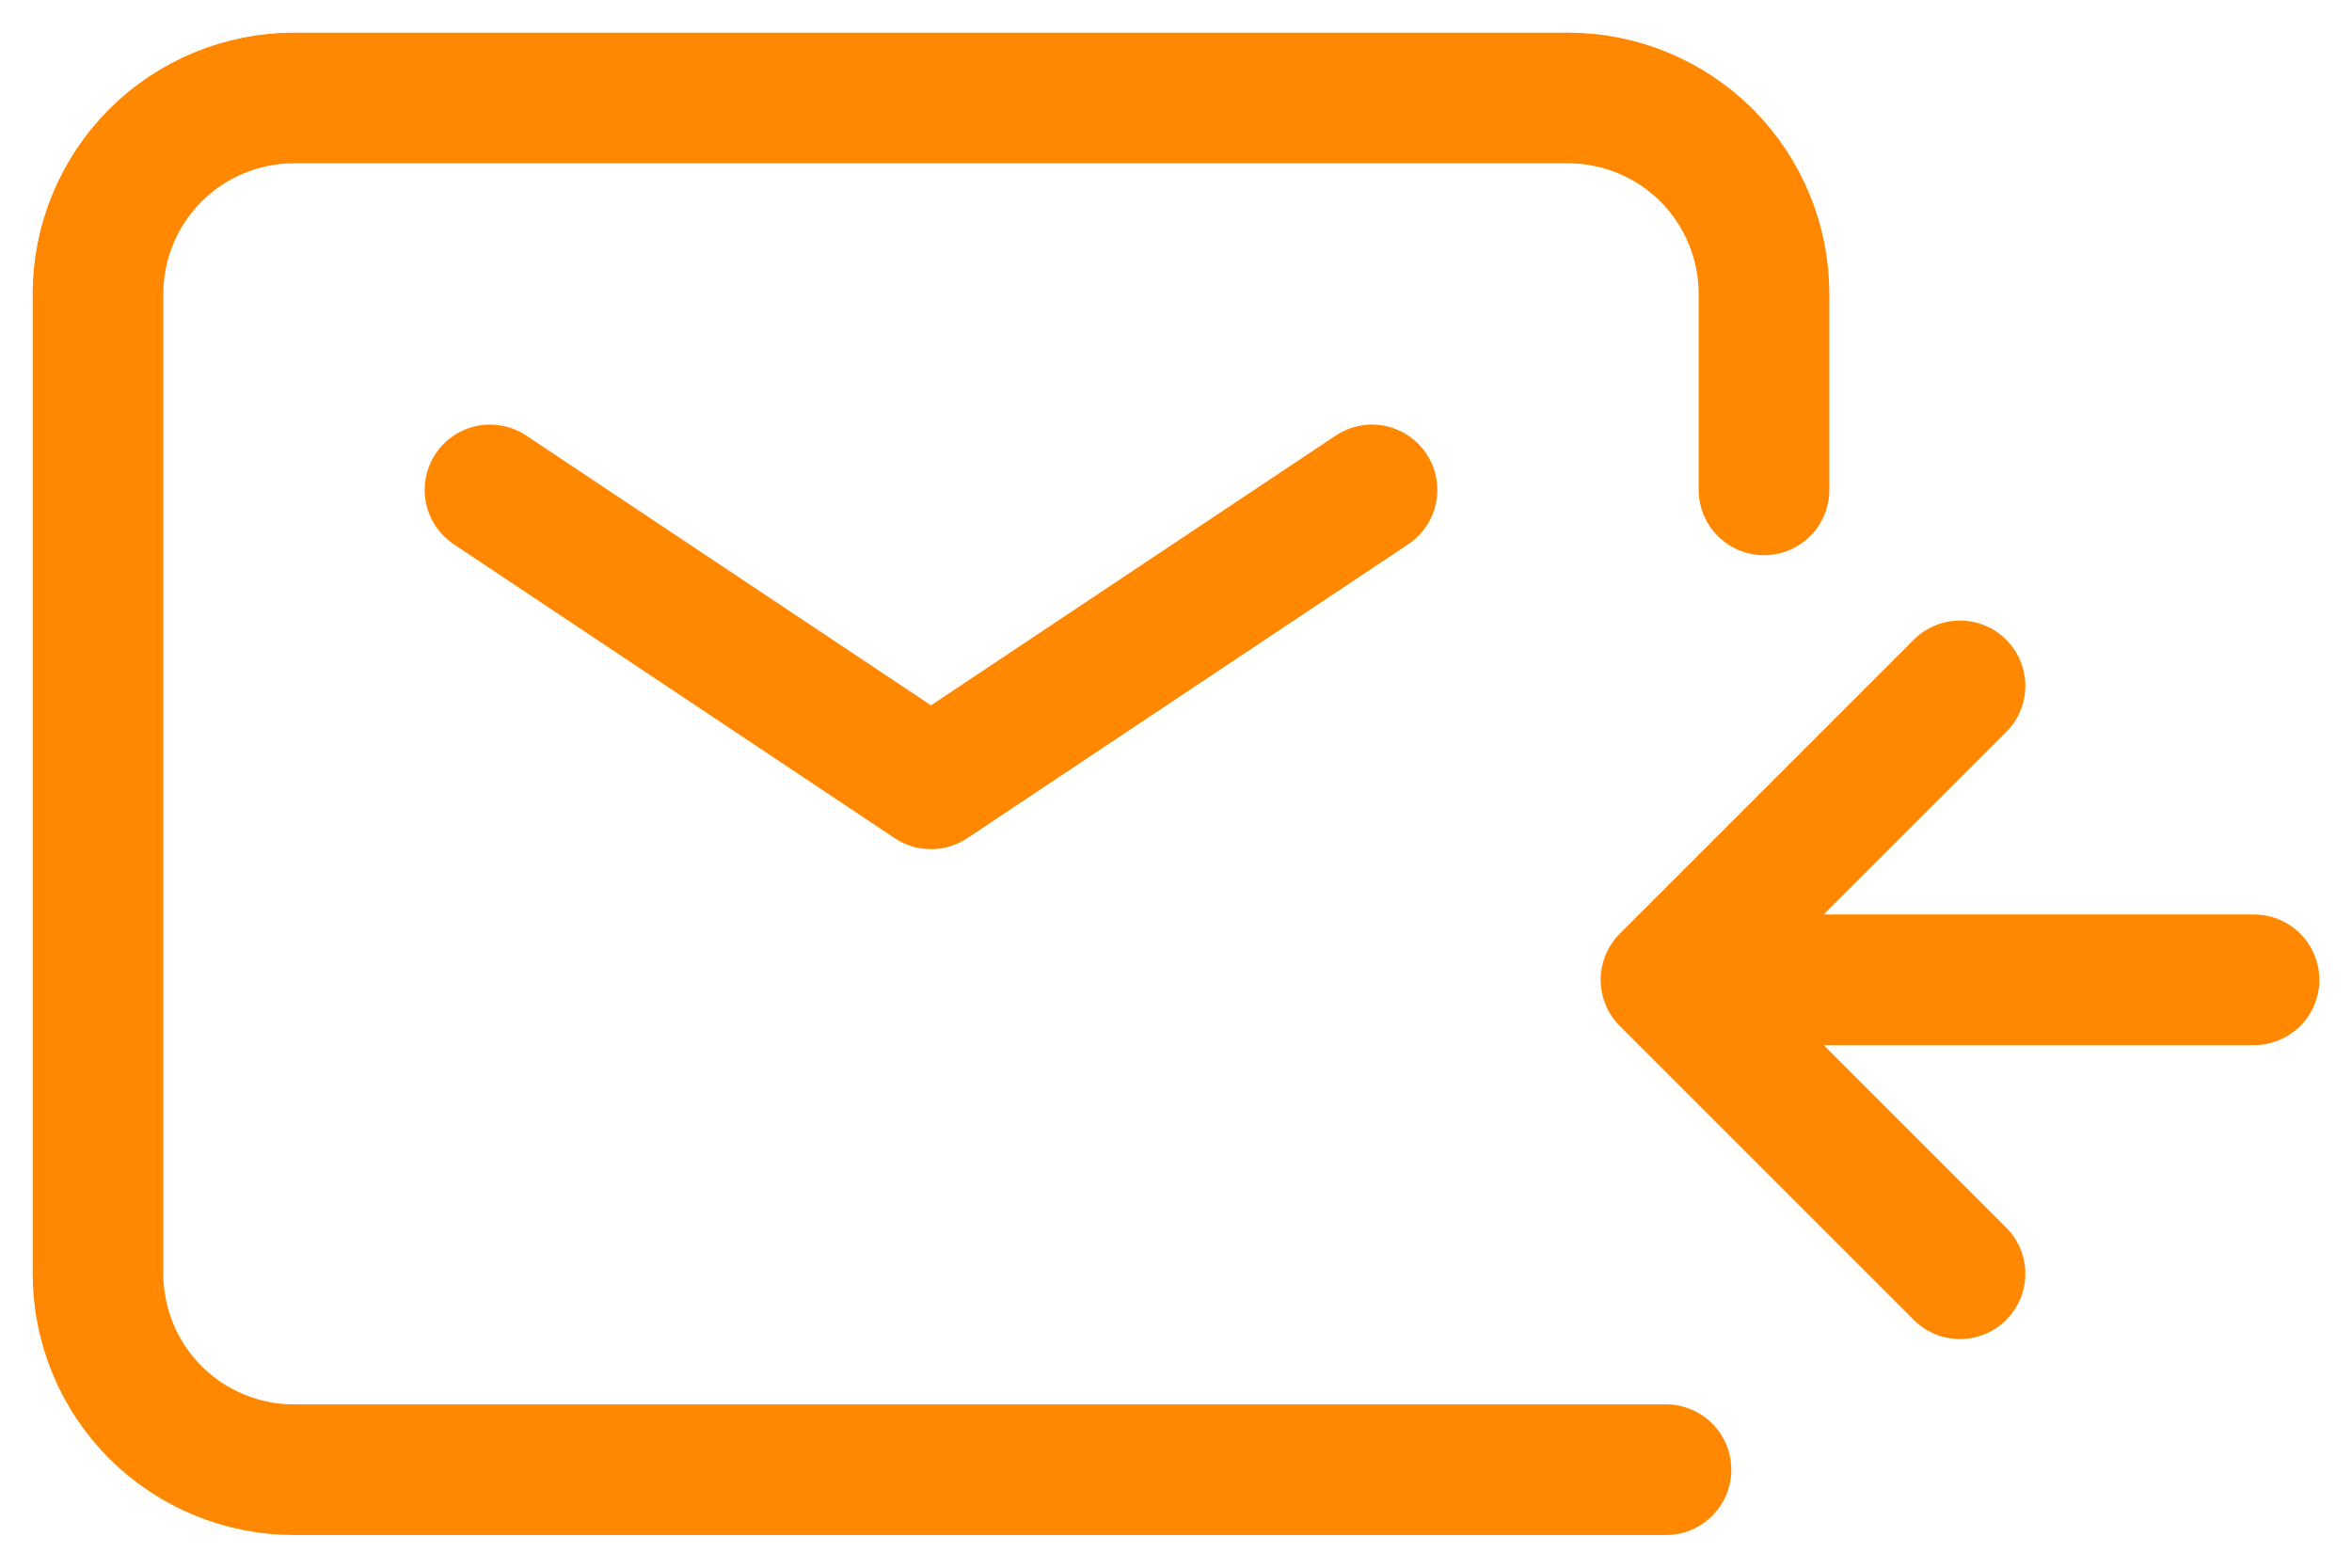
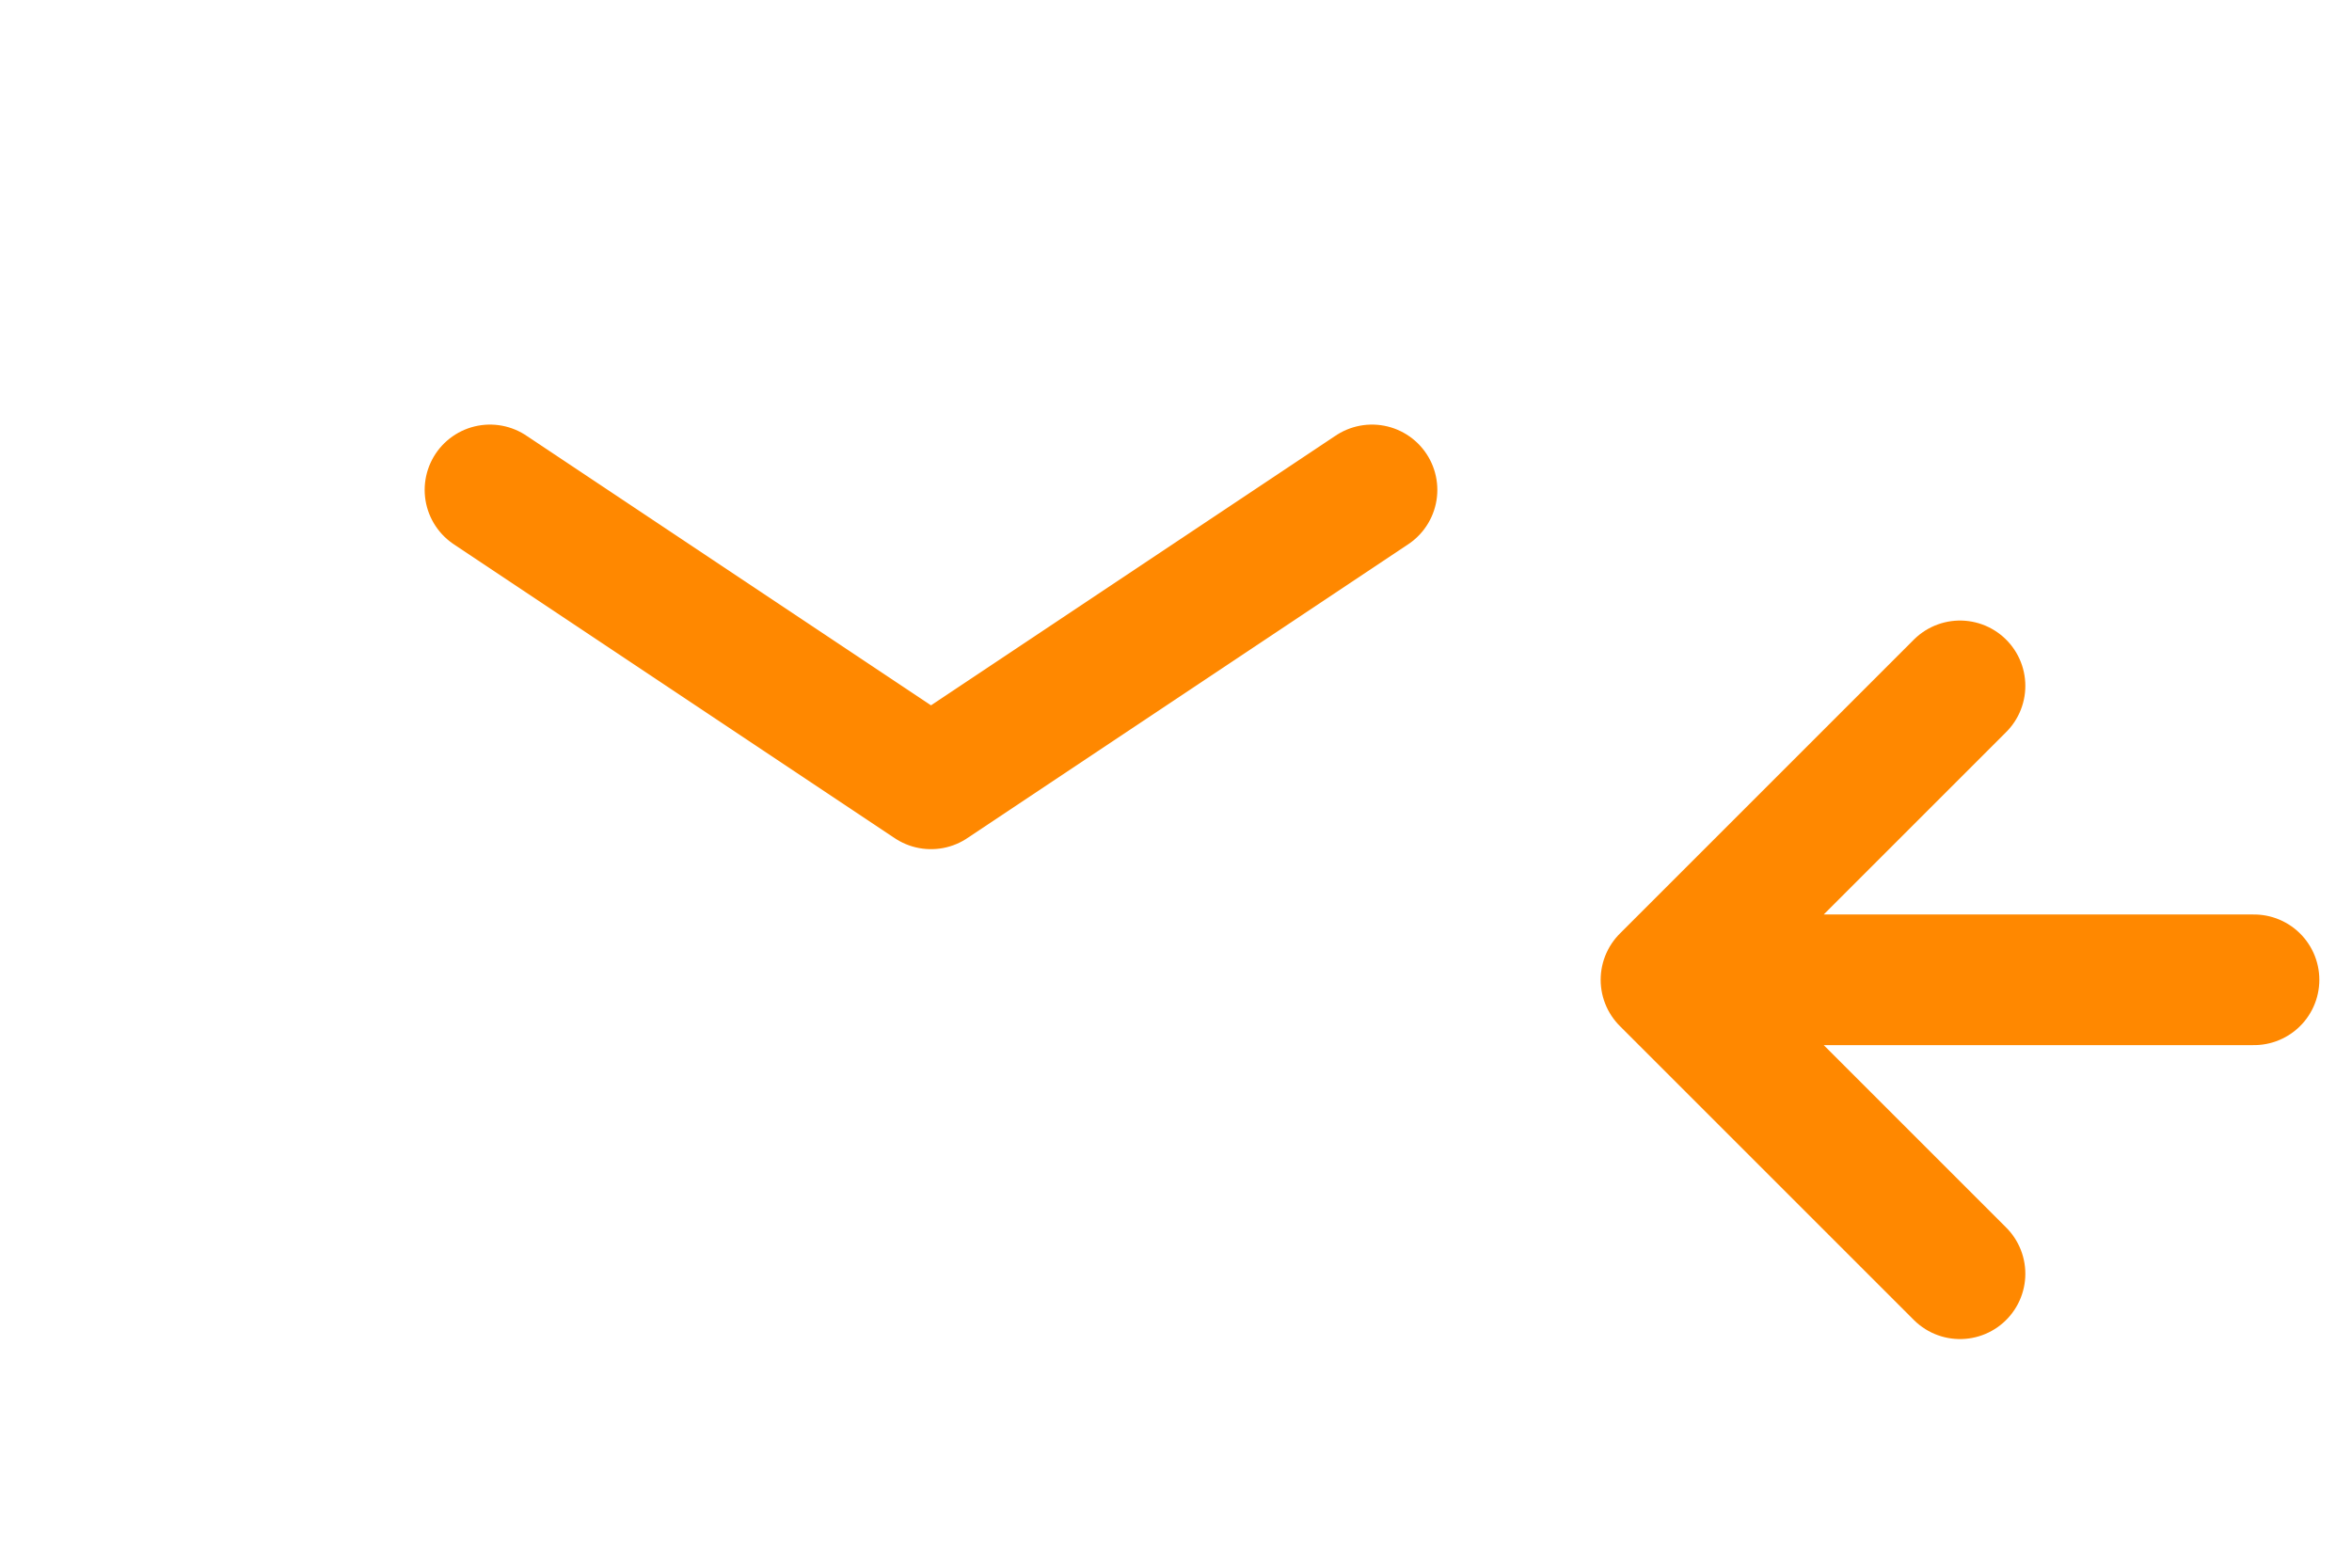
<svg xmlns="http://www.w3.org/2000/svg" width="18" height="12" viewBox="0 0 18 12" fill="none">
  <path d="M3.75 3.75L7.125 6L10.5 3.75" stroke="#FF8800" stroke-linecap="round" stroke-linejoin="round" />
-   <path d="M12.75 11.25H2.25C1.852 11.25 1.471 11.092 1.189 10.811C0.908 10.529 0.75 10.148 0.75 9.75V2.25C0.75 1.852 0.908 1.471 1.189 1.189C1.471 0.908 1.852 0.75 2.25 0.75H12C12.398 0.75 12.779 0.908 13.061 1.189C13.342 1.471 13.5 1.852 13.5 2.25V3.75" stroke="#FF8800" stroke-linecap="round" />
  <path d="M17.25 7.5H12.75M12.75 7.5L15 5.25M12.75 7.5L15 9.75" stroke="#FF8800" stroke-linecap="round" stroke-linejoin="round" />
</svg>